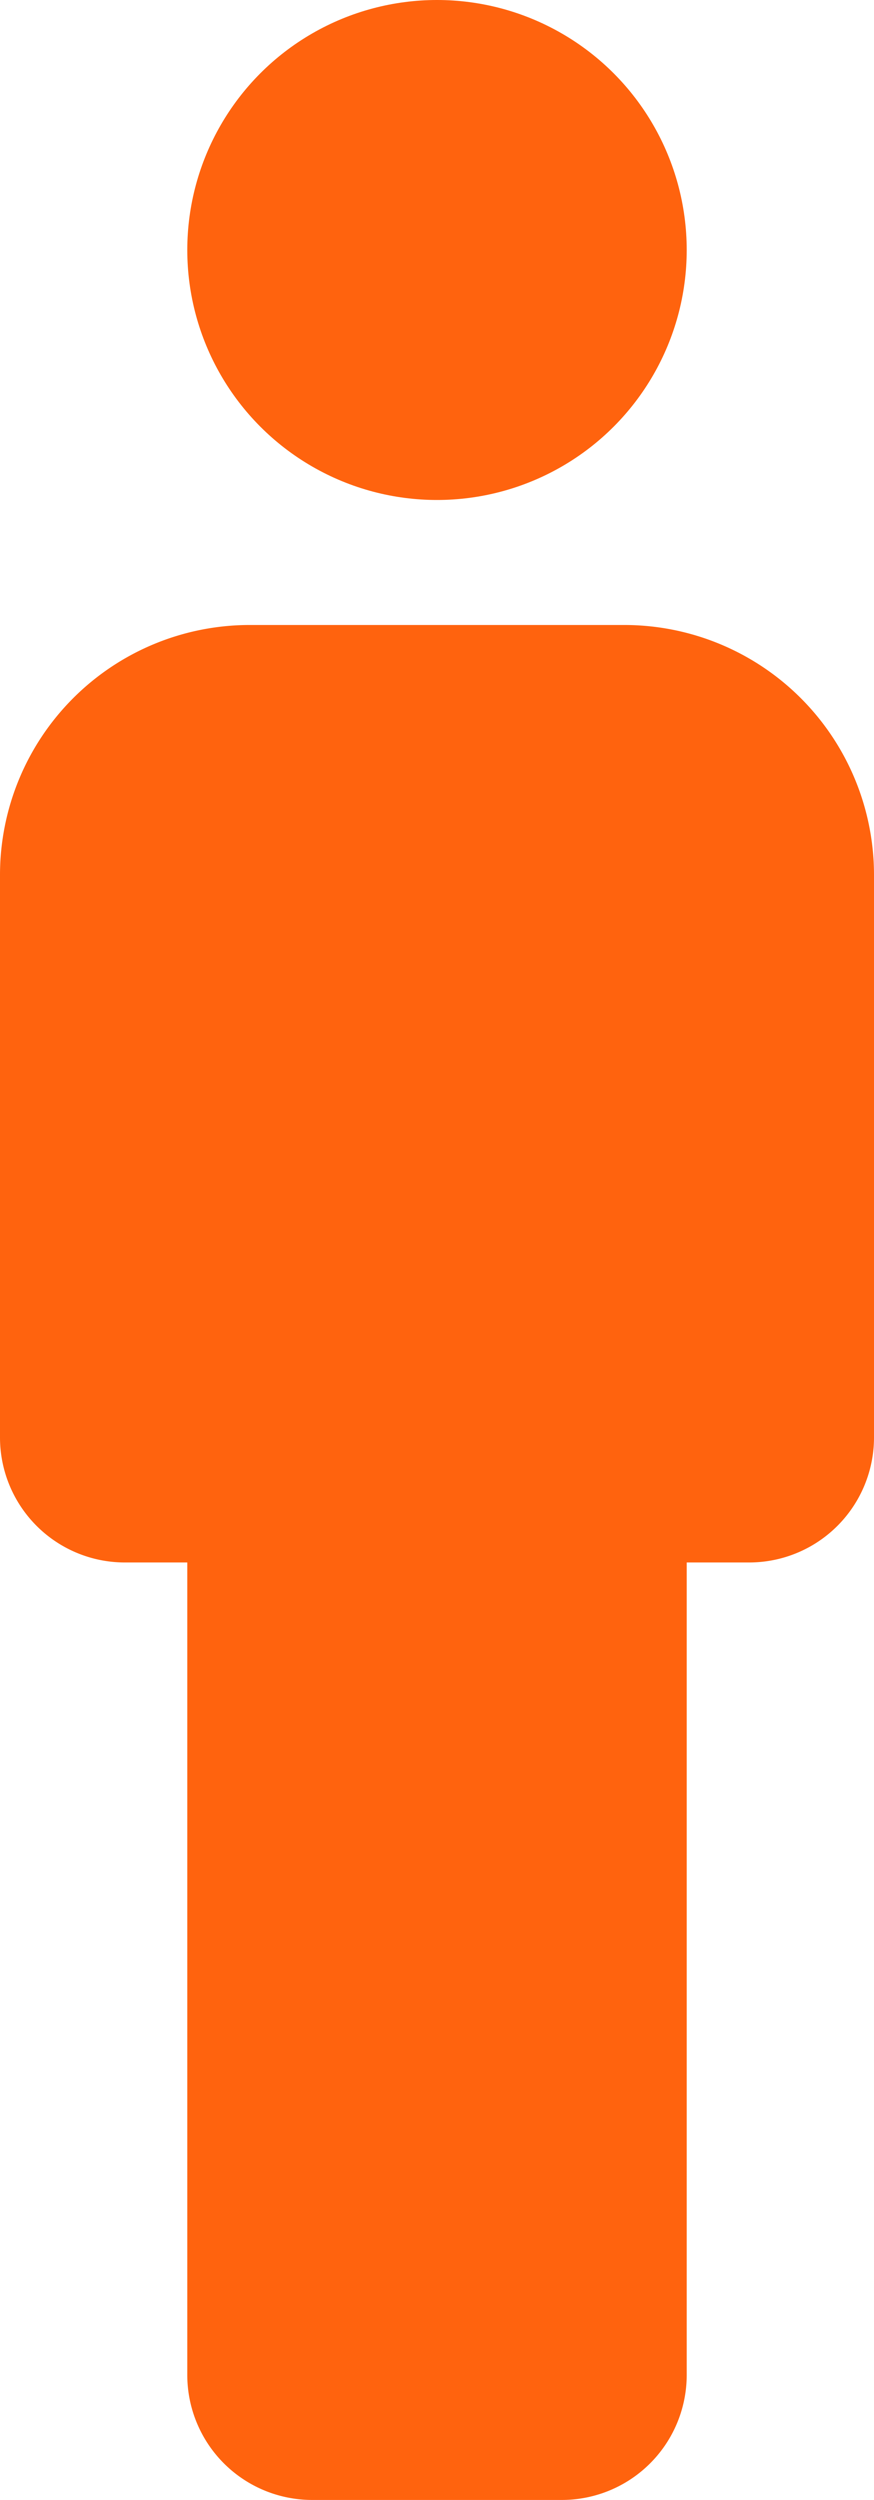
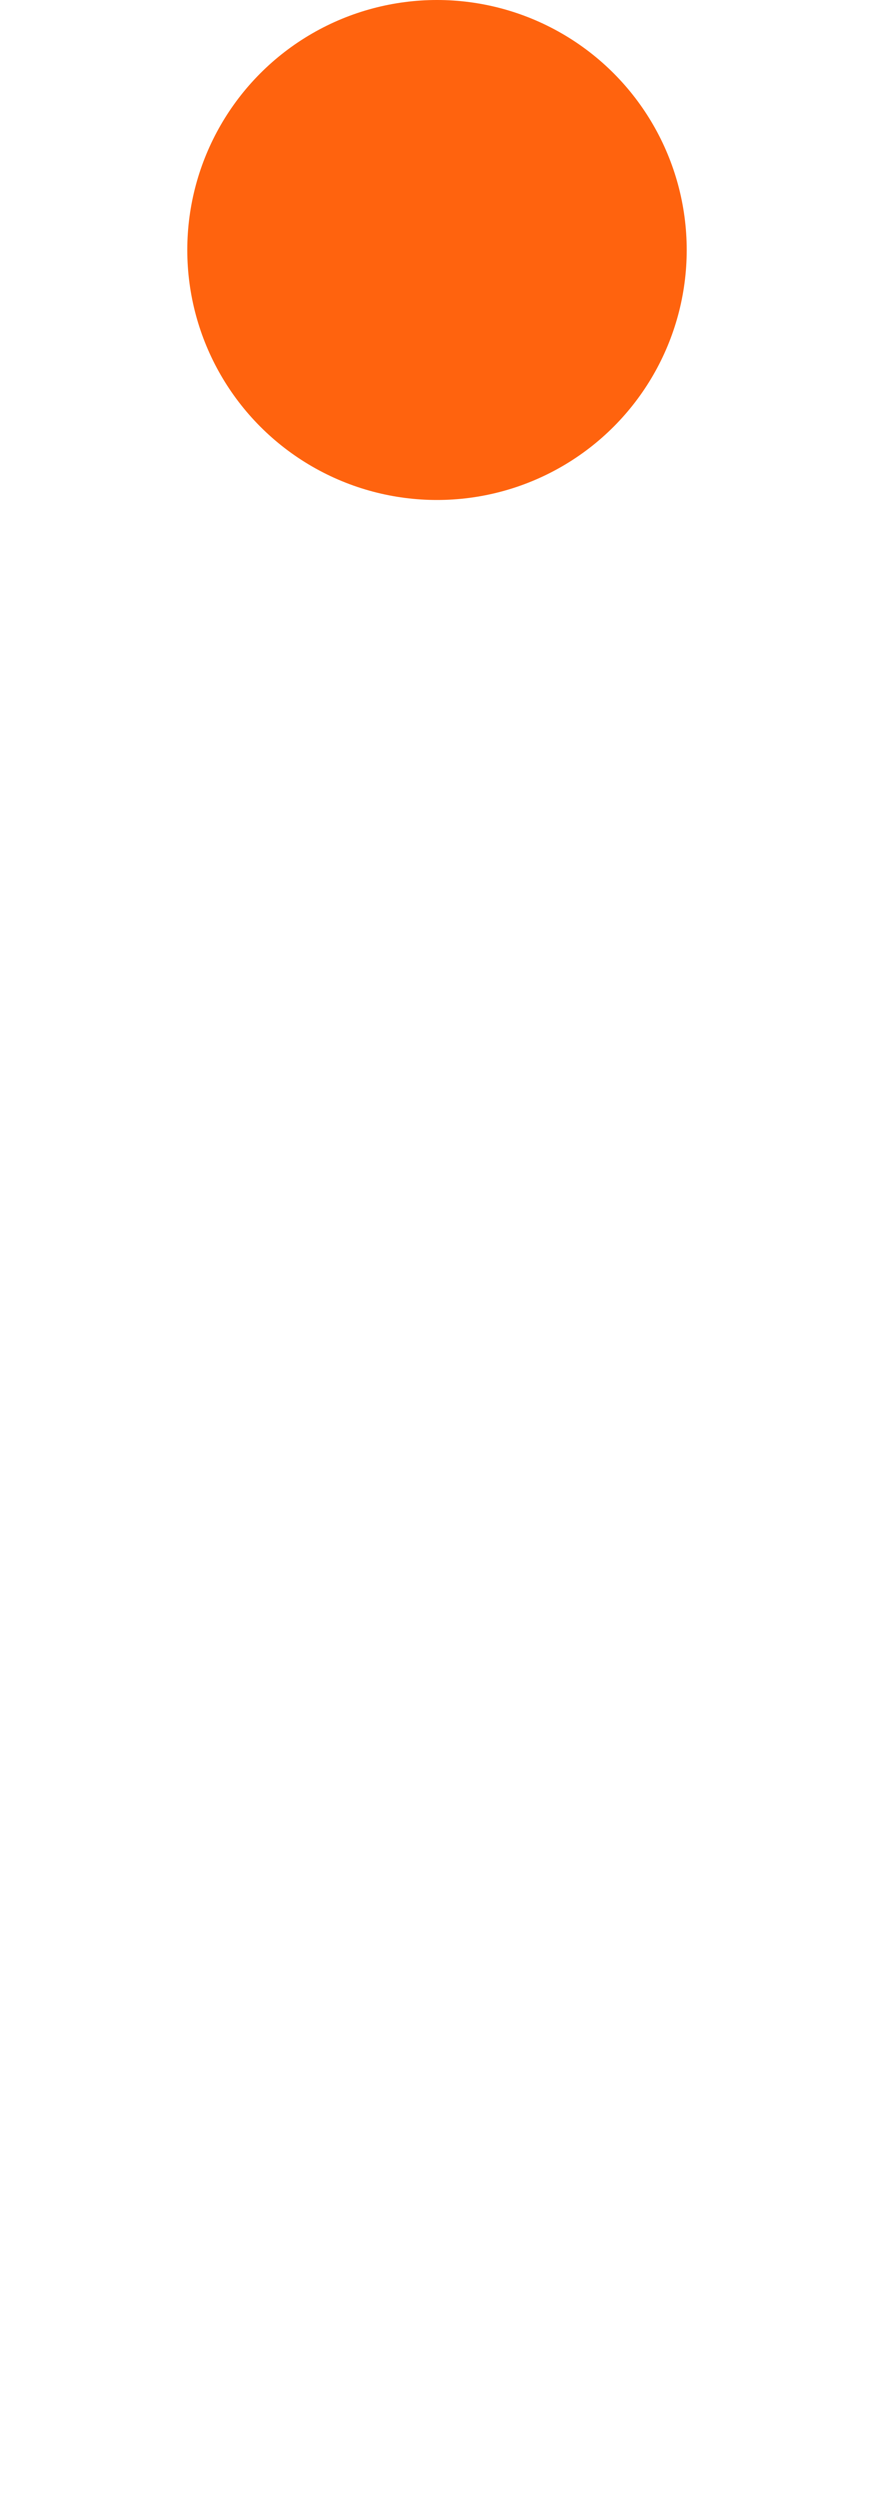
<svg xmlns="http://www.w3.org/2000/svg" viewBox="0 0 7 20">
  <defs>
    <style>.cls-1{fill:#ff630e;}</style>
  </defs>
  <title>pan</title>
  <g id="Warstwa_2" data-name="Warstwa 2">
    <g id="Warstwa_1-2" data-name="Warstwa 1">
-       <path class="cls-1" d="M1.5,19V12.5H1a1,1,0,0,1-1-1V7A2,2,0,0,1,2,5H5A2,2,0,0,1,7,7v4.5a1,1,0,0,1-1,1H5.5V19a1,1,0,0,1-1,1h-2A1,1,0,0,1,1.5,19Z" />
      <circle class="cls-1" cx="3.5" cy="2" r="2" />
    </g>
  </g>
</svg>